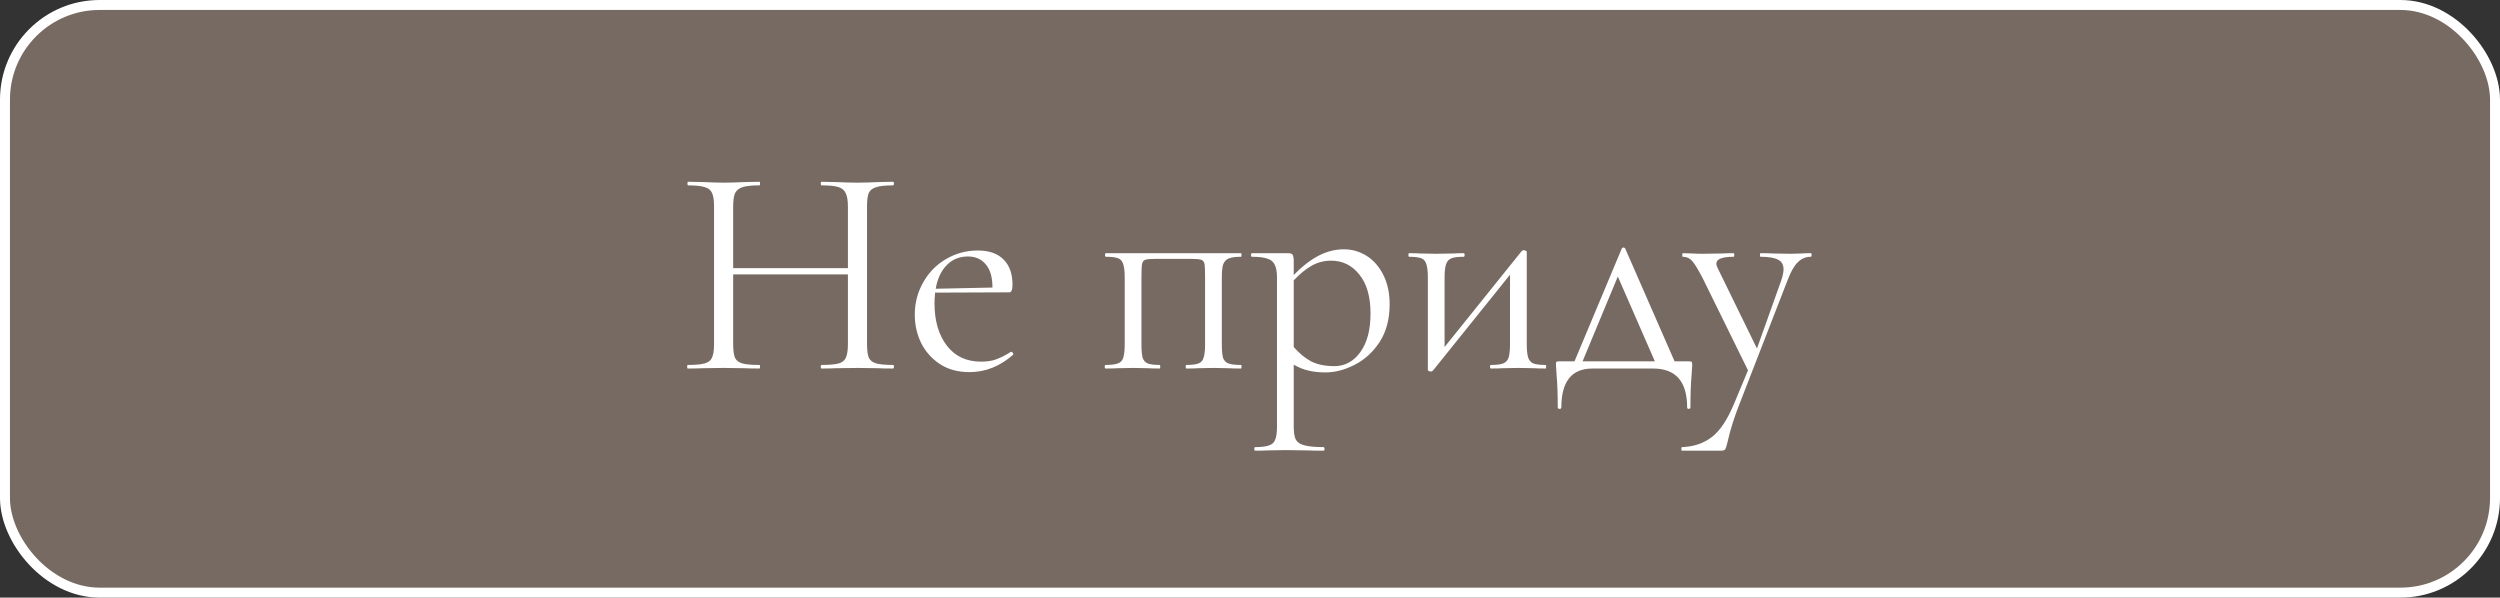
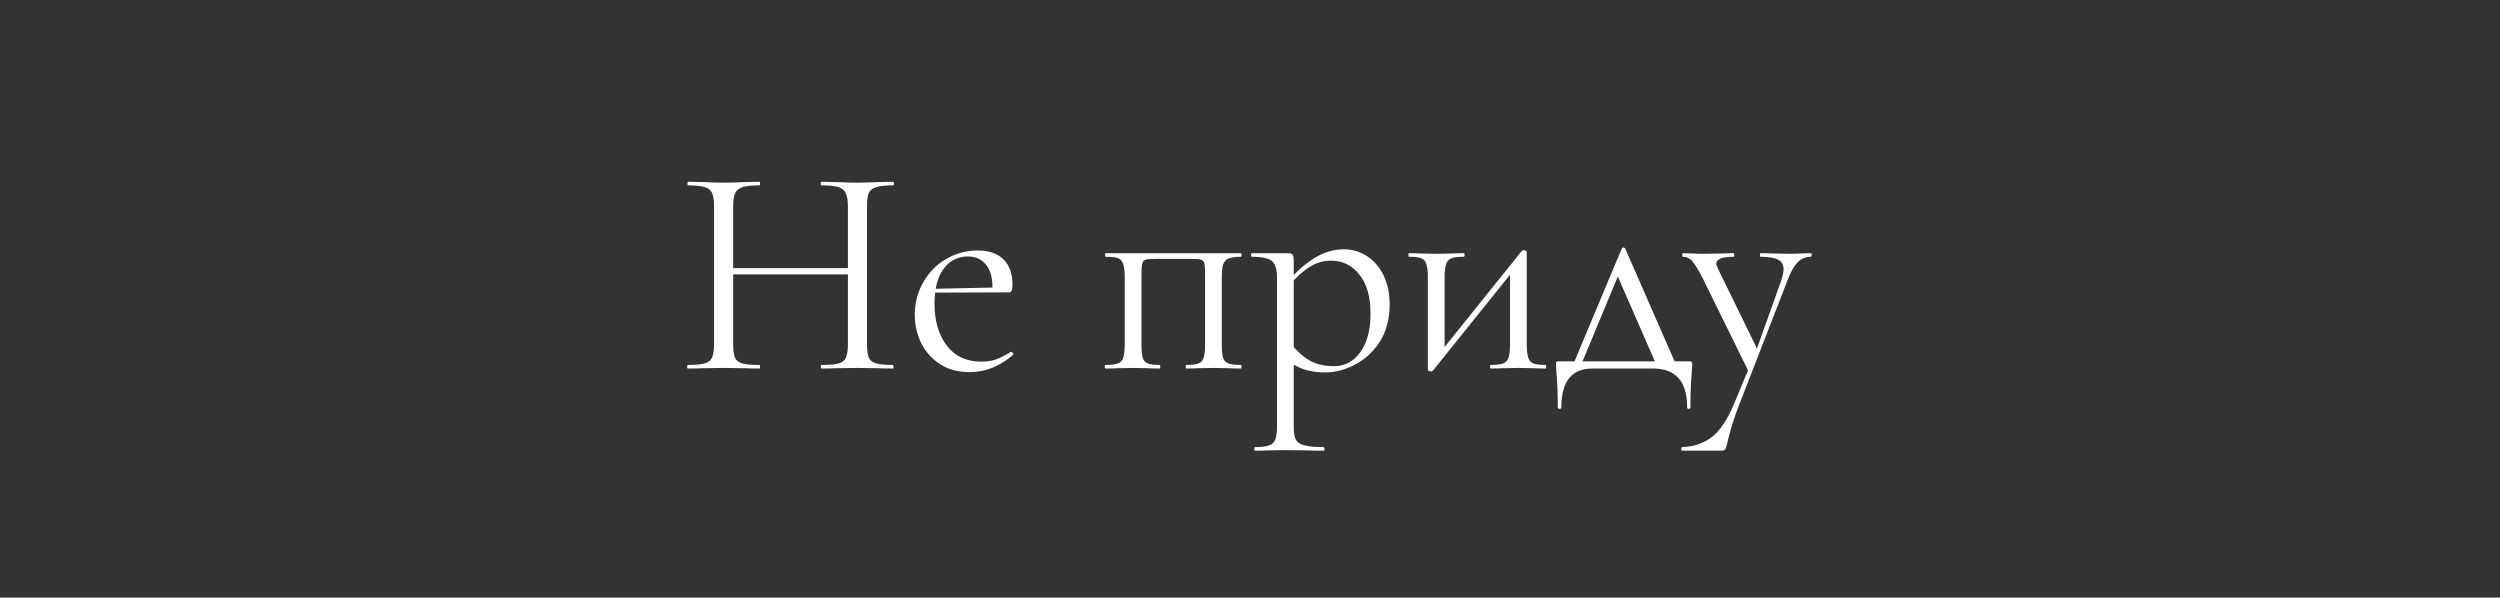
<svg xmlns="http://www.w3.org/2000/svg" width="251" height="60" viewBox="0 0 251 60" fill="none">
  <rect x="0" y="0" width="251" height="60" fill="#333333" stroke="none" />
-   <rect x="0.5" y="0.5" width="250" height="59" rx="9.5" fill="#766A62" stroke="white" />
-   <path d="M89.66 36.64C89.72 36.64 89.75 36.7 89.75 36.82C89.75 36.94 89.72 37 89.66 37C89.04 37 88.55 36.99 88.19 36.97L86.12 36.94L83.9 36.97C83.56 36.99 83.09 37 82.49 37C82.43 37 82.4 36.94 82.4 36.82C82.4 36.7 82.43 36.64 82.49 36.64C83.27 36.64 83.84 36.59 84.2 36.49C84.56 36.39 84.8 36.2 84.92 35.92C85.06 35.62 85.13 35.17 85.13 34.57V27.55H73.61V34.57C73.61 35.17 73.67 35.62 73.79 35.92C73.93 36.2 74.18 36.39 74.54 36.49C74.9 36.59 75.47 36.64 76.25 36.64C76.29 36.64 76.31 36.7 76.31 36.82C76.31 36.94 76.29 37 76.25 37C75.63 37 75.14 36.99 74.78 36.97L72.62 36.94L70.55 36.97C70.19 36.99 69.69 37 69.05 37C69.01 37 68.99 36.94 68.99 36.82C68.99 36.7 69.01 36.64 69.05 36.64C69.81 36.64 70.37 36.59 70.73 36.49C71.11 36.39 71.36 36.2 71.48 35.92C71.62 35.62 71.69 35.17 71.69 34.57V20.68C71.69 20.08 71.62 19.64 71.48 19.36C71.36 19.08 71.12 18.89 70.76 18.79C70.4 18.67 69.84 18.61 69.08 18.61C69.04 18.61 69.02 18.55 69.02 18.43C69.02 18.31 69.04 18.25 69.08 18.25L70.61 18.28C71.45 18.32 72.12 18.34 72.62 18.34C73.2 18.34 73.93 18.32 74.81 18.28L76.25 18.25C76.29 18.25 76.31 18.31 76.31 18.43C76.31 18.55 76.29 18.61 76.25 18.61C75.49 18.61 74.92 18.67 74.54 18.79C74.18 18.91 73.93 19.12 73.79 19.42C73.67 19.7 73.61 20.14 73.61 20.74V26.92H85.13V20.74C85.13 20.14 85.06 19.7 84.92 19.42C84.8 19.12 84.56 18.91 84.2 18.79C83.84 18.67 83.27 18.61 82.49 18.61C82.43 18.61 82.4 18.55 82.4 18.43C82.4 18.31 82.43 18.25 82.49 18.25L83.9 18.28C84.78 18.32 85.52 18.34 86.12 18.34C86.66 18.34 87.35 18.32 88.19 18.28L89.66 18.25C89.72 18.25 89.75 18.31 89.75 18.43C89.75 18.55 89.72 18.61 89.66 18.61C88.9 18.61 88.34 18.67 87.98 18.79C87.62 18.89 87.37 19.08 87.23 19.36C87.11 19.64 87.05 20.08 87.05 20.68V34.57C87.05 35.17 87.11 35.62 87.23 35.92C87.37 36.2 87.62 36.39 87.98 36.49C88.34 36.59 88.9 36.64 89.66 36.64ZM101.534 35.32C101.594 35.32 101.644 35.36 101.684 35.44C101.744 35.5 101.754 35.56 101.714 35.62C100.394 36.78 98.934 37.36 97.334 37.36C96.174 37.36 95.184 37.09 94.364 36.55C93.544 36.01 92.914 35.3 92.474 34.42C92.054 33.54 91.844 32.6 91.844 31.6C91.844 30.42 92.124 29.34 92.684 28.36C93.244 27.36 94.004 26.58 94.964 26.02C95.944 25.44 97.014 25.15 98.174 25.15C99.294 25.15 100.154 25.45 100.754 26.05C101.354 26.65 101.654 27.49 101.654 28.57C101.654 28.85 101.624 29.05 101.564 29.17C101.524 29.29 101.444 29.35 101.324 29.35L93.884 29.38C93.844 29.82 93.824 30.18 93.824 30.46C93.824 32.2 94.234 33.61 95.054 34.69C95.874 35.77 97.024 36.31 98.504 36.31C99.104 36.31 99.614 36.23 100.034 36.07C100.474 35.91 100.964 35.66 101.504 35.32H101.534ZM97.184 25.75C96.324 25.75 95.614 26.04 95.054 26.62C94.494 27.18 94.124 27.97 93.944 28.99L99.644 28.87C99.644 27.85 99.424 27.08 98.984 26.56C98.544 26.02 97.944 25.75 97.184 25.75ZM124.591 36.64C124.631 36.64 124.651 36.7 124.651 36.82C124.651 36.94 124.631 37 124.591 37C124.071 37 123.661 36.99 123.361 36.97L121.861 36.94L120.271 36.97C119.991 36.99 119.611 37 119.131 37C119.071 37 119.041 36.94 119.041 36.82C119.041 36.7 119.071 36.64 119.131 36.64C119.671 36.64 120.071 36.59 120.331 36.49C120.591 36.39 120.761 36.2 120.841 35.92C120.941 35.62 120.991 35.17 120.991 34.57V27.85C120.991 27.17 120.971 26.72 120.931 26.5C120.891 26.28 120.781 26.14 120.601 26.08C120.421 26.02 120.071 25.99 119.551 25.99H116.071C115.531 25.99 115.171 26.02 114.991 26.08C114.811 26.14 114.701 26.29 114.661 26.53C114.621 26.75 114.601 27.21 114.601 27.91V34.57C114.601 35.17 114.641 35.62 114.721 35.92C114.821 36.2 114.991 36.39 115.231 36.49C115.491 36.59 115.891 36.64 116.431 36.64C116.471 36.64 116.491 36.7 116.491 36.82C116.491 36.94 116.471 37 116.431 37C115.931 37 115.541 36.99 115.261 36.97L113.791 36.94L112.201 36.97C111.921 36.99 111.521 37 111.001 37C110.941 37 110.911 36.94 110.911 36.82C110.911 36.7 110.941 36.64 111.001 36.64C111.561 36.64 111.971 36.59 112.231 36.49C112.511 36.39 112.691 36.2 112.771 35.92C112.871 35.62 112.921 35.17 112.921 34.57V27.85C112.921 27.25 112.871 26.81 112.771 26.53C112.691 26.23 112.521 26.03 112.261 25.93C112.001 25.83 111.591 25.78 111.031 25.78C110.971 25.78 110.941 25.72 110.941 25.6C110.941 25.48 110.971 25.42 111.031 25.42H124.591C124.631 25.42 124.651 25.48 124.651 25.6C124.651 25.72 124.631 25.78 124.591 25.78C124.031 25.78 123.611 25.84 123.331 25.96C123.071 26.08 122.891 26.29 122.791 26.59C122.711 26.87 122.671 27.31 122.671 27.91V34.57C122.671 35.17 122.711 35.62 122.791 35.92C122.891 36.2 123.071 36.39 123.331 36.49C123.611 36.59 124.031 36.64 124.591 36.64ZM134.93 25.03C135.75 25.03 136.51 25.25 137.21 25.69C137.91 26.13 138.47 26.77 138.89 27.61C139.31 28.45 139.52 29.43 139.52 30.55C139.52 32.05 139.18 33.32 138.5 34.36C137.82 35.38 136.98 36.14 135.98 36.64C135 37.14 134.03 37.39 133.07 37.39C132.43 37.39 131.87 37.33 131.39 37.21C130.91 37.11 130.41 36.91 129.89 36.61V42.82C129.89 43.42 129.96 43.86 130.1 44.14C130.26 44.42 130.55 44.61 130.97 44.71C131.39 44.83 132.03 44.89 132.89 44.89C132.95 44.89 132.98 44.95 132.98 45.07C132.98 45.19 132.95 45.25 132.89 45.25C132.19 45.25 131.64 45.24 131.24 45.22L129.05 45.19L127.28 45.22C126.98 45.24 126.56 45.25 126.02 45.25C125.96 45.25 125.93 45.19 125.93 45.07C125.93 44.95 125.96 44.89 126.02 44.89C126.66 44.89 127.13 44.83 127.43 44.71C127.73 44.61 127.93 44.42 128.03 44.14C128.15 43.86 128.21 43.42 128.21 42.82V27.85C128.21 27.27 128.13 26.84 127.97 26.56C127.83 26.26 127.58 26.06 127.22 25.96C126.88 25.84 126.37 25.78 125.69 25.78C125.63 25.78 125.6 25.72 125.6 25.6C125.6 25.48 125.63 25.42 125.69 25.42H129.32C129.56 25.42 129.71 25.47 129.77 25.57C129.85 25.67 129.89 25.88 129.89 26.2V27.61C130.75 26.73 131.59 26.08 132.41 25.66C133.23 25.24 134.07 25.03 134.93 25.03ZM133.97 36.76C135.03 36.76 135.9 36.29 136.58 35.35C137.26 34.41 137.6 33.12 137.6 31.48C137.6 29.8 137.23 28.5 136.49 27.58C135.75 26.64 134.8 26.17 133.64 26.17C132.94 26.17 132.29 26.34 131.69 26.68C131.09 27.02 130.49 27.51 129.89 28.15V34.84C130.43 35.46 131.01 35.94 131.63 36.28C132.27 36.6 133.05 36.76 133.97 36.76ZM155.176 36.64C155.216 36.64 155.236 36.7 155.236 36.82C155.236 36.94 155.216 37 155.176 37C154.676 37 154.286 36.99 154.006 36.97L152.476 36.94L150.856 36.97C150.556 36.99 150.166 37 149.686 37C149.626 37 149.596 36.94 149.596 36.82C149.596 36.7 149.626 36.64 149.686 36.64C150.246 36.64 150.656 36.59 150.916 36.49C151.176 36.39 151.356 36.2 151.456 35.92C151.556 35.62 151.606 35.17 151.606 34.57V27.58L143.866 37.21C143.806 37.27 143.736 37.3 143.656 37.3C143.576 37.3 143.506 37.28 143.446 37.24C143.386 37.22 143.356 37.19 143.356 37.15V27.85C143.356 27.25 143.306 26.81 143.206 26.53C143.126 26.23 142.956 26.03 142.696 25.93C142.436 25.83 142.026 25.78 141.466 25.78C141.426 25.78 141.406 25.72 141.406 25.6C141.406 25.48 141.426 25.42 141.466 25.42C141.946 25.42 142.316 25.43 142.576 25.45L144.166 25.48L145.906 25.45C146.186 25.43 146.536 25.42 146.956 25.42C147.016 25.42 147.046 25.48 147.046 25.6C147.046 25.72 147.016 25.78 146.956 25.78C146.396 25.78 145.986 25.83 145.726 25.93C145.466 26.03 145.286 26.23 145.186 26.53C145.086 26.81 145.036 27.25 145.036 27.85V34.84L152.776 25.21C152.836 25.15 152.906 25.12 152.986 25.12C153.066 25.12 153.136 25.14 153.196 25.18C153.256 25.2 153.286 25.23 153.286 25.27V34.57C153.286 35.17 153.336 35.62 153.436 35.92C153.536 36.2 153.706 36.39 153.946 36.49C154.206 36.59 154.616 36.64 155.176 36.64ZM169.599 36.28C169.739 36.28 169.819 36.3 169.839 36.34C169.879 36.36 169.899 36.46 169.899 36.64C169.899 36.76 169.879 37.08 169.839 37.6C169.759 38.48 169.719 39.58 169.719 40.9C169.719 41 169.659 41.05 169.539 41.05C169.439 41.05 169.389 41 169.389 40.9C169.389 38.3 168.249 37 165.969 37H159.879C157.799 37 156.759 38.3 156.759 40.9C156.759 41 156.699 41.05 156.579 41.05C156.459 41.05 156.399 41 156.399 40.9C156.399 39.58 156.359 38.48 156.279 37.6C156.239 37.12 156.219 36.8 156.219 36.64C156.219 36.46 156.229 36.36 156.249 36.34C156.289 36.3 156.379 36.28 156.519 36.28H158.079L162.819 24.97C162.859 24.89 162.919 24.85 162.999 24.85C163.079 24.85 163.139 24.89 163.179 24.97L168.129 36.28H169.599ZM158.889 36.28H166.149L162.429 27.76L158.889 36.28ZM181.799 25.42C181.859 25.42 181.889 25.48 181.889 25.6C181.889 25.72 181.859 25.78 181.799 25.78C181.299 25.78 180.869 25.96 180.509 26.32C180.149 26.66 179.809 27.25 179.489 28.09L174.629 40.6C174.109 41.92 173.719 43.16 173.459 44.32C173.359 44.74 173.279 45 173.219 45.1C173.159 45.2 173.009 45.25 172.769 45.25H168.869C168.829 45.25 168.809 45.19 168.809 45.07C168.809 44.95 168.829 44.89 168.869 44.89C170.029 44.85 171.019 44.52 171.839 43.9C172.679 43.28 173.449 42.12 174.149 40.42L175.499 37.18L170.939 27.91C170.479 27.03 170.129 26.46 169.889 26.2C169.649 25.92 169.339 25.78 168.959 25.78C168.919 25.78 168.899 25.72 168.899 25.6C168.899 25.48 168.919 25.42 168.959 25.42L169.979 25.45C170.219 25.47 170.549 25.48 170.969 25.48L172.889 25.45C173.169 25.43 173.559 25.42 174.059 25.42C174.099 25.42 174.119 25.48 174.119 25.6C174.119 25.72 174.099 25.78 174.059 25.78C172.899 25.78 172.319 26.01 172.319 26.47C172.319 26.59 172.369 26.75 172.469 26.95L176.399 34.99L178.829 28.18C178.989 27.7 179.069 27.32 179.069 27.04C179.069 26.58 178.889 26.26 178.529 26.08C178.169 25.88 177.579 25.78 176.759 25.78C176.719 25.78 176.699 25.72 176.699 25.6C176.699 25.48 176.719 25.42 176.759 25.42C177.299 25.42 177.709 25.43 177.989 25.45L179.789 25.48L180.869 25.45C181.069 25.43 181.379 25.42 181.799 25.42Z" fill="white" />
+   <path d="M89.66 36.64C89.75 36.94 89.72 37 89.66 37C89.04 37 88.55 36.99 88.19 36.97L86.12 36.94L83.9 36.97C83.56 36.99 83.09 37 82.49 37C82.43 37 82.4 36.94 82.4 36.82C82.4 36.7 82.43 36.64 82.49 36.64C83.27 36.64 83.84 36.59 84.2 36.49C84.56 36.39 84.8 36.2 84.92 35.92C85.06 35.62 85.13 35.17 85.13 34.57V27.55H73.61V34.57C73.61 35.17 73.67 35.62 73.79 35.92C73.93 36.2 74.18 36.39 74.54 36.49C74.9 36.59 75.47 36.64 76.25 36.64C76.29 36.64 76.31 36.7 76.31 36.82C76.31 36.94 76.29 37 76.25 37C75.63 37 75.14 36.99 74.78 36.97L72.62 36.94L70.55 36.97C70.19 36.99 69.69 37 69.05 37C69.01 37 68.99 36.94 68.99 36.82C68.99 36.7 69.01 36.64 69.05 36.64C69.81 36.64 70.37 36.59 70.73 36.49C71.11 36.39 71.36 36.2 71.48 35.92C71.62 35.62 71.69 35.17 71.69 34.57V20.68C71.69 20.08 71.62 19.64 71.48 19.36C71.36 19.08 71.12 18.89 70.76 18.79C70.4 18.67 69.84 18.61 69.08 18.61C69.04 18.61 69.02 18.55 69.02 18.43C69.02 18.31 69.04 18.25 69.08 18.25L70.61 18.28C71.45 18.32 72.12 18.34 72.62 18.34C73.2 18.34 73.93 18.32 74.81 18.28L76.25 18.25C76.29 18.25 76.31 18.31 76.31 18.43C76.31 18.55 76.29 18.61 76.25 18.61C75.49 18.61 74.92 18.67 74.54 18.79C74.18 18.91 73.93 19.12 73.79 19.42C73.67 19.7 73.61 20.14 73.61 20.74V26.92H85.13V20.74C85.13 20.14 85.06 19.7 84.92 19.42C84.8 19.12 84.56 18.91 84.2 18.79C83.84 18.67 83.27 18.61 82.49 18.61C82.43 18.61 82.4 18.55 82.4 18.43C82.4 18.31 82.43 18.25 82.49 18.25L83.9 18.28C84.78 18.32 85.52 18.34 86.12 18.34C86.66 18.34 87.35 18.32 88.19 18.28L89.66 18.25C89.72 18.25 89.75 18.31 89.75 18.43C89.75 18.55 89.72 18.61 89.66 18.61C88.9 18.61 88.34 18.67 87.98 18.79C87.62 18.89 87.37 19.08 87.23 19.36C87.11 19.64 87.05 20.08 87.05 20.68V34.57C87.05 35.17 87.11 35.62 87.23 35.92C87.37 36.2 87.62 36.39 87.98 36.49C88.34 36.59 88.9 36.64 89.66 36.64ZM101.534 35.32C101.594 35.32 101.644 35.36 101.684 35.44C101.744 35.5 101.754 35.56 101.714 35.62C100.394 36.78 98.934 37.36 97.334 37.36C96.174 37.36 95.184 37.09 94.364 36.55C93.544 36.01 92.914 35.3 92.474 34.42C92.054 33.54 91.844 32.6 91.844 31.6C91.844 30.42 92.124 29.34 92.684 28.36C93.244 27.36 94.004 26.58 94.964 26.02C95.944 25.44 97.014 25.15 98.174 25.15C99.294 25.15 100.154 25.45 100.754 26.05C101.354 26.65 101.654 27.49 101.654 28.57C101.654 28.85 101.624 29.05 101.564 29.17C101.524 29.29 101.444 29.35 101.324 29.35L93.884 29.38C93.844 29.82 93.824 30.18 93.824 30.46C93.824 32.2 94.234 33.61 95.054 34.69C95.874 35.77 97.024 36.31 98.504 36.31C99.104 36.31 99.614 36.23 100.034 36.07C100.474 35.91 100.964 35.66 101.504 35.32H101.534ZM97.184 25.75C96.324 25.75 95.614 26.04 95.054 26.62C94.494 27.18 94.124 27.97 93.944 28.99L99.644 28.87C99.644 27.85 99.424 27.08 98.984 26.56C98.544 26.02 97.944 25.75 97.184 25.75ZM124.591 36.64C124.631 36.64 124.651 36.7 124.651 36.82C124.651 36.94 124.631 37 124.591 37C124.071 37 123.661 36.99 123.361 36.97L121.861 36.94L120.271 36.97C119.991 36.99 119.611 37 119.131 37C119.071 37 119.041 36.94 119.041 36.82C119.041 36.7 119.071 36.64 119.131 36.64C119.671 36.64 120.071 36.59 120.331 36.49C120.591 36.39 120.761 36.2 120.841 35.92C120.941 35.62 120.991 35.17 120.991 34.57V27.85C120.991 27.17 120.971 26.72 120.931 26.5C120.891 26.28 120.781 26.14 120.601 26.08C120.421 26.02 120.071 25.99 119.551 25.99H116.071C115.531 25.99 115.171 26.02 114.991 26.08C114.811 26.14 114.701 26.29 114.661 26.53C114.621 26.75 114.601 27.21 114.601 27.91V34.57C114.601 35.17 114.641 35.62 114.721 35.92C114.821 36.2 114.991 36.39 115.231 36.49C115.491 36.59 115.891 36.64 116.431 36.64C116.471 36.64 116.491 36.7 116.491 36.82C116.491 36.94 116.471 37 116.431 37C115.931 37 115.541 36.99 115.261 36.97L113.791 36.94L112.201 36.97C111.921 36.99 111.521 37 111.001 37C110.941 37 110.911 36.94 110.911 36.82C110.911 36.7 110.941 36.64 111.001 36.64C111.561 36.64 111.971 36.59 112.231 36.49C112.511 36.39 112.691 36.2 112.771 35.92C112.871 35.62 112.921 35.17 112.921 34.57V27.85C112.921 27.25 112.871 26.81 112.771 26.53C112.691 26.23 112.521 26.03 112.261 25.93C112.001 25.83 111.591 25.78 111.031 25.78C110.971 25.78 110.941 25.72 110.941 25.6C110.941 25.48 110.971 25.42 111.031 25.42H124.591C124.631 25.42 124.651 25.48 124.651 25.6C124.651 25.72 124.631 25.78 124.591 25.78C124.031 25.78 123.611 25.84 123.331 25.96C123.071 26.08 122.891 26.29 122.791 26.59C122.711 26.87 122.671 27.31 122.671 27.91V34.57C122.671 35.17 122.711 35.62 122.791 35.92C122.891 36.2 123.071 36.39 123.331 36.49C123.611 36.59 124.031 36.64 124.591 36.64ZM134.93 25.03C135.75 25.03 136.51 25.25 137.21 25.69C137.91 26.13 138.47 26.77 138.89 27.61C139.31 28.45 139.52 29.43 139.52 30.55C139.52 32.05 139.18 33.32 138.5 34.36C137.82 35.38 136.98 36.14 135.98 36.64C135 37.14 134.03 37.39 133.07 37.39C132.43 37.39 131.87 37.33 131.39 37.21C130.91 37.11 130.41 36.91 129.89 36.61V42.82C129.89 43.42 129.96 43.86 130.1 44.14C130.26 44.42 130.55 44.61 130.97 44.71C131.39 44.83 132.03 44.89 132.89 44.89C132.95 44.89 132.98 44.95 132.98 45.07C132.98 45.19 132.95 45.25 132.89 45.25C132.19 45.25 131.64 45.24 131.24 45.22L129.05 45.19L127.28 45.22C126.98 45.24 126.56 45.25 126.02 45.25C125.96 45.25 125.93 45.19 125.93 45.07C125.93 44.95 125.96 44.89 126.02 44.89C126.66 44.89 127.13 44.83 127.43 44.71C127.73 44.61 127.93 44.42 128.03 44.14C128.15 43.86 128.21 43.42 128.21 42.82V27.85C128.21 27.27 128.13 26.84 127.97 26.56C127.83 26.26 127.58 26.06 127.22 25.96C126.88 25.84 126.37 25.78 125.69 25.78C125.63 25.78 125.6 25.72 125.6 25.6C125.6 25.48 125.63 25.42 125.69 25.42H129.32C129.56 25.42 129.71 25.47 129.77 25.57C129.85 25.67 129.89 25.88 129.89 26.2V27.61C130.75 26.73 131.59 26.08 132.41 25.66C133.23 25.24 134.07 25.03 134.93 25.03ZM133.97 36.76C135.03 36.76 135.9 36.29 136.58 35.35C137.26 34.41 137.6 33.12 137.6 31.48C137.6 29.8 137.23 28.5 136.49 27.58C135.75 26.64 134.8 26.17 133.64 26.17C132.94 26.17 132.29 26.34 131.69 26.68C131.09 27.02 130.49 27.51 129.89 28.15V34.84C130.43 35.46 131.01 35.94 131.63 36.28C132.27 36.6 133.05 36.76 133.97 36.76ZM155.176 36.64C155.216 36.64 155.236 36.7 155.236 36.82C155.236 36.94 155.216 37 155.176 37C154.676 37 154.286 36.99 154.006 36.97L152.476 36.94L150.856 36.97C150.556 36.99 150.166 37 149.686 37C149.626 37 149.596 36.94 149.596 36.82C149.596 36.7 149.626 36.64 149.686 36.64C150.246 36.64 150.656 36.59 150.916 36.49C151.176 36.39 151.356 36.2 151.456 35.92C151.556 35.62 151.606 35.17 151.606 34.57V27.58L143.866 37.21C143.806 37.27 143.736 37.3 143.656 37.3C143.576 37.3 143.506 37.28 143.446 37.24C143.386 37.22 143.356 37.19 143.356 37.15V27.85C143.356 27.25 143.306 26.81 143.206 26.53C143.126 26.23 142.956 26.03 142.696 25.93C142.436 25.83 142.026 25.78 141.466 25.78C141.426 25.78 141.406 25.72 141.406 25.6C141.406 25.48 141.426 25.42 141.466 25.42C141.946 25.42 142.316 25.43 142.576 25.45L144.166 25.48L145.906 25.45C146.186 25.43 146.536 25.42 146.956 25.42C147.016 25.42 147.046 25.48 147.046 25.6C147.046 25.72 147.016 25.78 146.956 25.78C146.396 25.78 145.986 25.83 145.726 25.93C145.466 26.03 145.286 26.23 145.186 26.53C145.086 26.81 145.036 27.25 145.036 27.85V34.84L152.776 25.21C152.836 25.15 152.906 25.12 152.986 25.12C153.066 25.12 153.136 25.14 153.196 25.18C153.256 25.2 153.286 25.23 153.286 25.27V34.57C153.286 35.17 153.336 35.62 153.436 35.92C153.536 36.2 153.706 36.39 153.946 36.49C154.206 36.59 154.616 36.64 155.176 36.64ZM169.599 36.28C169.739 36.28 169.819 36.3 169.839 36.34C169.879 36.36 169.899 36.46 169.899 36.64C169.899 36.76 169.879 37.08 169.839 37.6C169.759 38.48 169.719 39.58 169.719 40.9C169.719 41 169.659 41.05 169.539 41.05C169.439 41.05 169.389 41 169.389 40.9C169.389 38.3 168.249 37 165.969 37H159.879C157.799 37 156.759 38.3 156.759 40.9C156.759 41 156.699 41.05 156.579 41.05C156.459 41.05 156.399 41 156.399 40.9C156.399 39.58 156.359 38.48 156.279 37.6C156.239 37.12 156.219 36.8 156.219 36.64C156.219 36.46 156.229 36.36 156.249 36.34C156.289 36.3 156.379 36.28 156.519 36.28H158.079L162.819 24.97C162.859 24.89 162.919 24.85 162.999 24.85C163.079 24.85 163.139 24.89 163.179 24.97L168.129 36.28H169.599ZM158.889 36.28H166.149L162.429 27.76L158.889 36.28ZM181.799 25.42C181.859 25.42 181.889 25.48 181.889 25.6C181.889 25.72 181.859 25.78 181.799 25.78C181.299 25.78 180.869 25.96 180.509 26.32C180.149 26.66 179.809 27.25 179.489 28.09L174.629 40.6C174.109 41.92 173.719 43.16 173.459 44.32C173.359 44.74 173.279 45 173.219 45.1C173.159 45.2 173.009 45.25 172.769 45.25H168.869C168.829 45.25 168.809 45.19 168.809 45.07C168.809 44.95 168.829 44.89 168.869 44.89C170.029 44.85 171.019 44.52 171.839 43.9C172.679 43.28 173.449 42.12 174.149 40.42L175.499 37.18L170.939 27.91C170.479 27.03 170.129 26.46 169.889 26.2C169.649 25.92 169.339 25.78 168.959 25.78C168.919 25.78 168.899 25.72 168.899 25.6C168.899 25.48 168.919 25.42 168.959 25.42L169.979 25.45C170.219 25.47 170.549 25.48 170.969 25.48L172.889 25.45C173.169 25.43 173.559 25.42 174.059 25.42C174.099 25.42 174.119 25.48 174.119 25.6C174.119 25.72 174.099 25.78 174.059 25.78C172.899 25.78 172.319 26.01 172.319 26.47C172.319 26.59 172.369 26.75 172.469 26.95L176.399 34.99L178.829 28.18C178.989 27.7 179.069 27.32 179.069 27.04C179.069 26.58 178.889 26.26 178.529 26.08C178.169 25.88 177.579 25.78 176.759 25.78C176.719 25.78 176.699 25.72 176.699 25.6C176.699 25.48 176.719 25.42 176.759 25.42C177.299 25.42 177.709 25.43 177.989 25.45L179.789 25.48L180.869 25.45C181.069 25.43 181.379 25.42 181.799 25.42Z" fill="white" />
</svg>